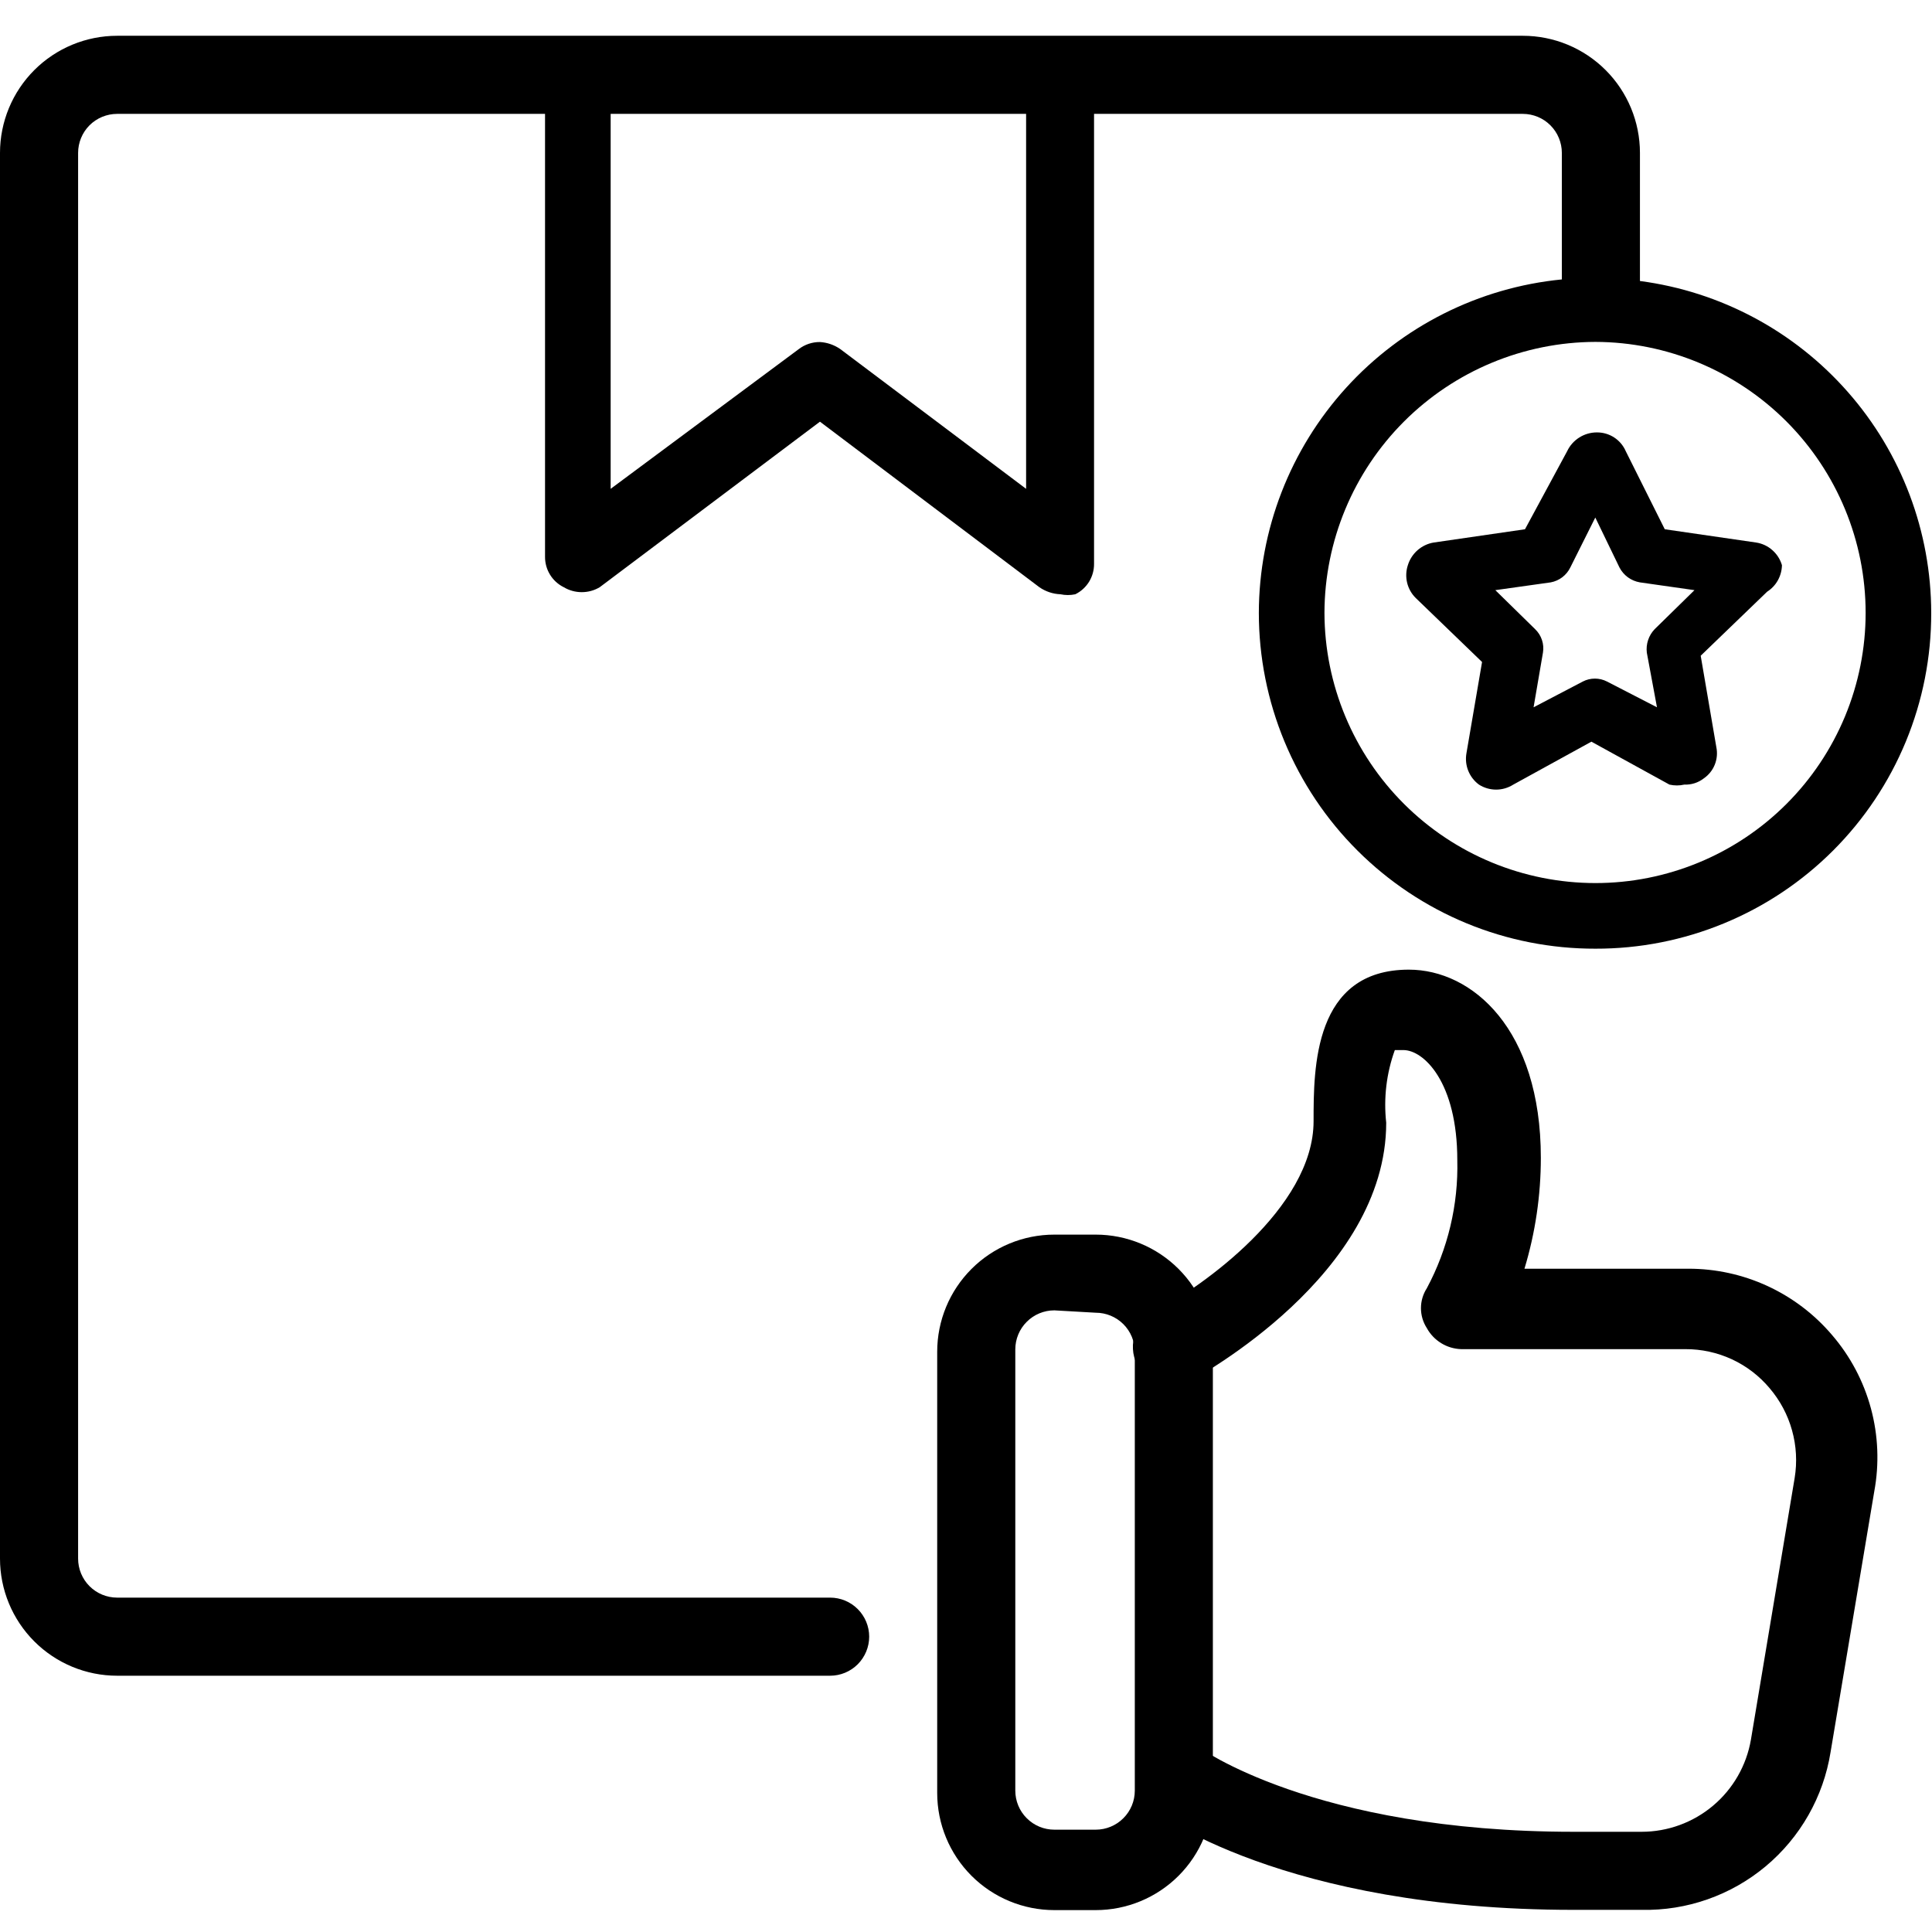
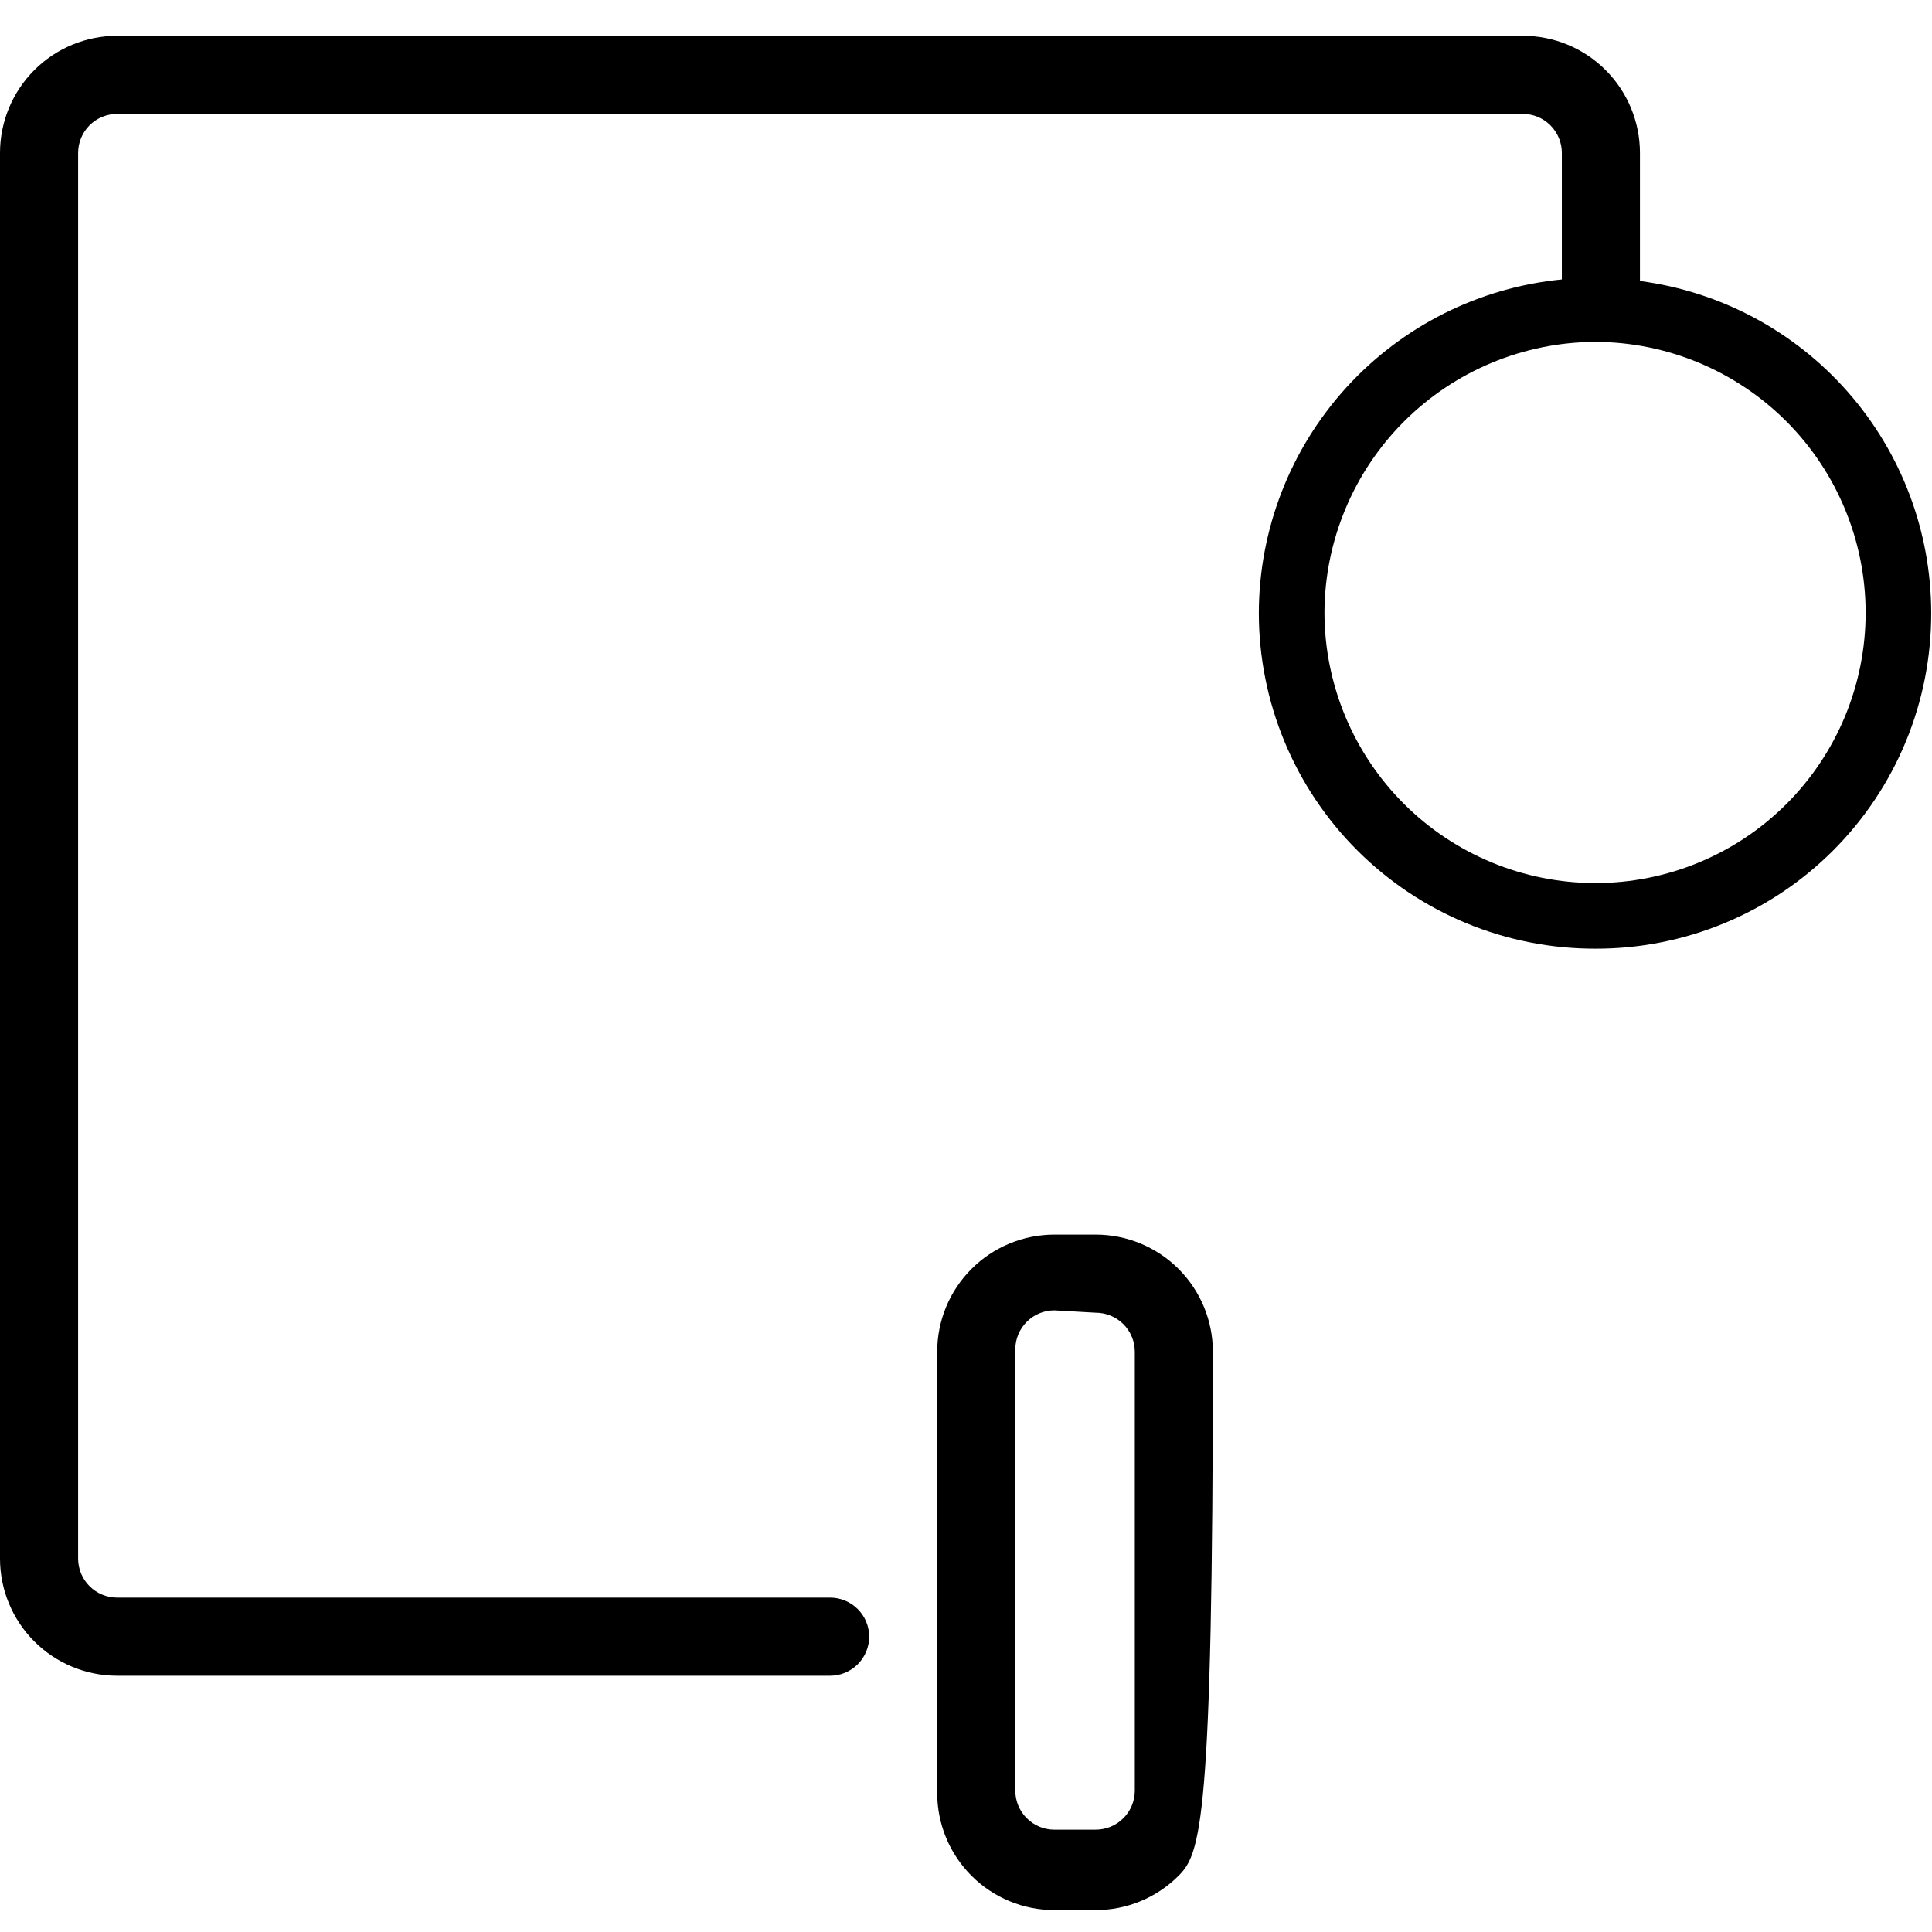
<svg xmlns="http://www.w3.org/2000/svg" width="54" height="54" viewBox="0 0 54 54" fill="none">
  <g clip-path="url(#clip0_3883_699)">
-     <path d="M30.626 53.388H29.469C28.601 53.388 27.768 53.043 27.154 52.429C26.54 51.815 26.195 50.982 26.195 50.114V37.782C26.195 36.913 26.54 36.081 27.154 35.467C27.768 34.853 28.601 34.508 29.469 34.508H30.626C31.494 34.508 32.327 34.853 32.941 35.467C33.555 36.081 33.9 36.913 33.9 37.782V50.114C33.9 50.982 33.555 51.815 32.941 52.429C32.327 53.043 31.494 53.388 30.626 53.388ZM29.469 36.625C29.18 36.625 28.902 36.74 28.698 36.945C28.493 37.149 28.378 37.427 28.378 37.716V50.049C28.378 50.338 28.493 50.616 28.698 50.82C28.902 51.025 29.18 51.14 29.469 51.14H30.626C30.916 51.14 31.193 51.025 31.398 50.82C31.603 50.616 31.718 50.338 31.718 50.049V37.782C31.718 37.492 31.603 37.215 31.398 37.01C31.193 36.806 30.916 36.691 30.626 36.691L29.469 36.625Z" fill="black" />
-     <path d="M45.883 53.381H43.984C35.864 53.381 32.285 50.653 32.154 50.544C31.925 50.367 31.777 50.107 31.74 49.82C31.703 49.534 31.781 49.245 31.957 49.016C32.134 48.788 32.394 48.639 32.681 48.602C32.967 48.565 33.256 48.643 33.485 48.819C33.485 48.819 36.694 51.199 43.984 51.199H45.883C46.614 51.199 47.322 50.94 47.881 50.469C48.441 49.998 48.815 49.344 48.939 48.623L50.161 41.311C50.234 40.867 50.209 40.412 50.088 39.979C49.968 39.545 49.754 39.144 49.462 38.801C49.174 38.457 48.813 38.181 48.406 37.992C47.998 37.804 47.554 37.707 47.105 37.709H40.841C40.643 37.703 40.451 37.646 40.282 37.542C40.114 37.439 39.975 37.294 39.88 37.12C39.773 36.954 39.716 36.761 39.716 36.564C39.716 36.366 39.773 36.173 39.88 36.007C40.469 34.908 40.763 33.674 40.732 32.427C40.732 30.245 39.793 29.35 39.226 29.35H38.986C38.751 29.999 38.669 30.694 38.745 31.38C38.745 35.636 33.485 38.473 33.267 38.604C33.008 38.731 32.71 38.754 32.434 38.669C32.158 38.584 31.925 38.397 31.783 38.146C31.714 38.009 31.674 37.86 31.666 37.707C31.657 37.555 31.68 37.402 31.734 37.258C31.787 37.115 31.869 36.984 31.975 36.874C32.081 36.764 32.209 36.677 32.35 36.618C33.551 35.985 36.715 33.781 36.715 31.336C36.715 29.852 36.715 27.102 39.378 27.102C41.146 27.102 43.067 28.76 43.067 32.362C43.067 33.412 42.913 34.456 42.609 35.461H47.193C47.956 35.46 48.712 35.626 49.405 35.946C50.099 36.267 50.714 36.734 51.209 37.317C51.719 37.91 52.089 38.61 52.293 39.366C52.497 40.121 52.529 40.913 52.387 41.682L51.165 48.972C50.965 50.221 50.32 51.355 49.349 52.166C48.378 52.976 47.147 53.408 45.883 53.381Z" fill="black" />
-     <path d="M29.64 1.156H16.173C15.922 1.162 15.683 1.266 15.508 1.445C15.332 1.625 15.234 1.866 15.234 2.117V15.562C15.233 15.739 15.281 15.913 15.374 16.063C15.466 16.214 15.6 16.335 15.758 16.413C15.91 16.504 16.084 16.551 16.26 16.551C16.437 16.551 16.61 16.504 16.762 16.413L22.918 11.786L29.051 16.413C29.225 16.533 29.429 16.602 29.64 16.61C29.777 16.639 29.918 16.639 30.055 16.61C30.214 16.532 30.347 16.41 30.44 16.26C30.532 16.109 30.581 15.935 30.579 15.758V2.117C30.579 1.866 30.481 1.625 30.305 1.445C30.13 1.266 29.891 1.162 29.64 1.156ZM28.68 3.055V13.663L23.485 9.756C23.317 9.64 23.121 9.572 22.918 9.56C22.705 9.558 22.497 9.627 22.328 9.756L17.068 13.663V3.055H28.68Z" fill="black" />
-     <path d="M49.806 15.797C49.758 15.634 49.665 15.488 49.537 15.376C49.41 15.263 49.253 15.19 49.085 15.164L46.531 14.793L45.44 12.61C45.372 12.453 45.259 12.32 45.115 12.226C44.971 12.133 44.804 12.085 44.633 12.086C44.459 12.086 44.289 12.135 44.142 12.228C43.995 12.32 43.877 12.453 43.803 12.61L42.624 14.793L40.071 15.164C39.904 15.192 39.748 15.267 39.621 15.378C39.494 15.49 39.4 15.635 39.35 15.797C39.298 15.954 39.291 16.124 39.329 16.286C39.368 16.448 39.451 16.596 39.569 16.713L41.424 18.503L40.987 21.057C40.959 21.221 40.976 21.389 41.038 21.543C41.1 21.697 41.203 21.831 41.337 21.93C41.48 22.021 41.647 22.07 41.817 22.07C41.987 22.07 42.153 22.021 42.297 21.93L44.48 20.73L46.662 21.93C46.799 21.961 46.941 21.961 47.077 21.93C47.274 21.938 47.467 21.877 47.623 21.755C47.76 21.66 47.867 21.527 47.929 21.371C47.991 21.216 48.006 21.046 47.972 20.882L47.535 18.328L49.391 16.539C49.516 16.459 49.62 16.35 49.692 16.22C49.764 16.09 49.803 15.945 49.806 15.797ZM46.029 18.241L46.313 19.769L44.916 19.049C44.812 18.995 44.696 18.967 44.578 18.967C44.46 18.967 44.344 18.995 44.24 19.049L42.864 19.769L43.126 18.241C43.146 18.122 43.136 18.001 43.098 17.887C43.06 17.773 42.995 17.67 42.908 17.586L41.795 16.495L43.345 16.277C43.462 16.255 43.572 16.206 43.667 16.134C43.761 16.062 43.838 15.969 43.89 15.862L44.589 14.465L45.265 15.862C45.321 15.97 45.402 16.064 45.5 16.136C45.599 16.208 45.713 16.256 45.833 16.277L47.361 16.495L46.248 17.586C46.165 17.673 46.103 17.776 46.065 17.889C46.027 18.003 46.015 18.123 46.029 18.241Z" fill="black" />
+     <path d="M30.626 53.388H29.469C28.601 53.388 27.768 53.043 27.154 52.429C26.54 51.815 26.195 50.982 26.195 50.114V37.782C26.195 36.913 26.54 36.081 27.154 35.467C27.768 34.853 28.601 34.508 29.469 34.508H30.626C31.494 34.508 32.327 34.853 32.941 35.467C33.555 36.081 33.9 36.913 33.9 37.782C33.9 50.982 33.555 51.815 32.941 52.429C32.327 53.043 31.494 53.388 30.626 53.388ZM29.469 36.625C29.18 36.625 28.902 36.74 28.698 36.945C28.493 37.149 28.378 37.427 28.378 37.716V50.049C28.378 50.338 28.493 50.616 28.698 50.82C28.902 51.025 29.18 51.14 29.469 51.14H30.626C30.916 51.14 31.193 51.025 31.398 50.82C31.603 50.616 31.718 50.338 31.718 50.049V37.782C31.718 37.492 31.603 37.215 31.398 37.01C31.193 36.806 30.916 36.691 30.626 36.691L29.469 36.625Z" fill="black" />
    <path d="M45.837 7.854V4.274C45.837 3.406 45.492 2.573 44.878 1.959C44.264 1.345 43.431 1 42.563 1H3.274C2.406 1 1.573 1.345 0.959 1.959C0.345 2.573 0 3.406 0 4.274V43.563C0 44.431 0.345 45.264 0.959 45.878C1.573 46.492 2.406 46.837 3.274 46.837H23.202C23.491 46.837 23.769 46.722 23.974 46.517C24.178 46.312 24.294 46.035 24.294 45.745C24.294 45.456 24.178 45.178 23.974 44.974C23.769 44.769 23.491 44.654 23.202 44.654H3.274C2.985 44.654 2.707 44.539 2.502 44.334C2.298 44.13 2.183 43.852 2.183 43.563V4.274C2.183 3.985 2.298 3.707 2.502 3.502C2.707 3.298 2.985 3.183 3.274 3.183H42.563C42.852 3.183 43.13 3.298 43.334 3.502C43.539 3.707 43.654 3.985 43.654 4.274V7.81C41.338 8.037 39.189 9.117 37.624 10.839C36.06 12.561 35.19 14.803 35.185 17.13C35.185 18.364 35.429 19.587 35.902 20.727C36.375 21.867 37.068 22.903 37.942 23.774C38.816 24.646 39.853 25.337 40.994 25.808C42.135 26.278 43.358 26.519 44.593 26.516C45.826 26.519 47.048 26.278 48.188 25.807C49.328 25.337 50.364 24.645 51.236 23.773C52.108 22.901 52.799 21.865 53.27 20.725C53.74 19.585 53.981 18.363 53.978 17.13C53.976 14.86 53.15 12.667 51.652 10.961C50.154 9.254 48.088 8.15 45.837 7.854ZM52.145 17.13C52.145 18.122 51.949 19.104 51.57 20.02C51.19 20.936 50.634 21.769 49.933 22.47C49.231 23.172 48.399 23.728 47.483 24.107C46.566 24.487 45.584 24.682 44.593 24.682C42.588 24.682 40.664 23.887 39.245 22.472C37.825 21.056 37.024 19.135 37.019 17.13C37.024 15.123 37.824 13.2 39.243 11.781C40.663 10.362 42.586 9.562 44.593 9.556C46.597 9.562 48.518 10.363 49.934 11.782C51.35 13.202 52.145 15.125 52.145 17.13Z" fill="black" />
  </g>
  <defs>
    <clipPath id="clip0_3883_699">
      <rect width="54" height="52.385" fill="white" transform="translate(0 1)" />
    </clipPath>
  </defs>
</svg>